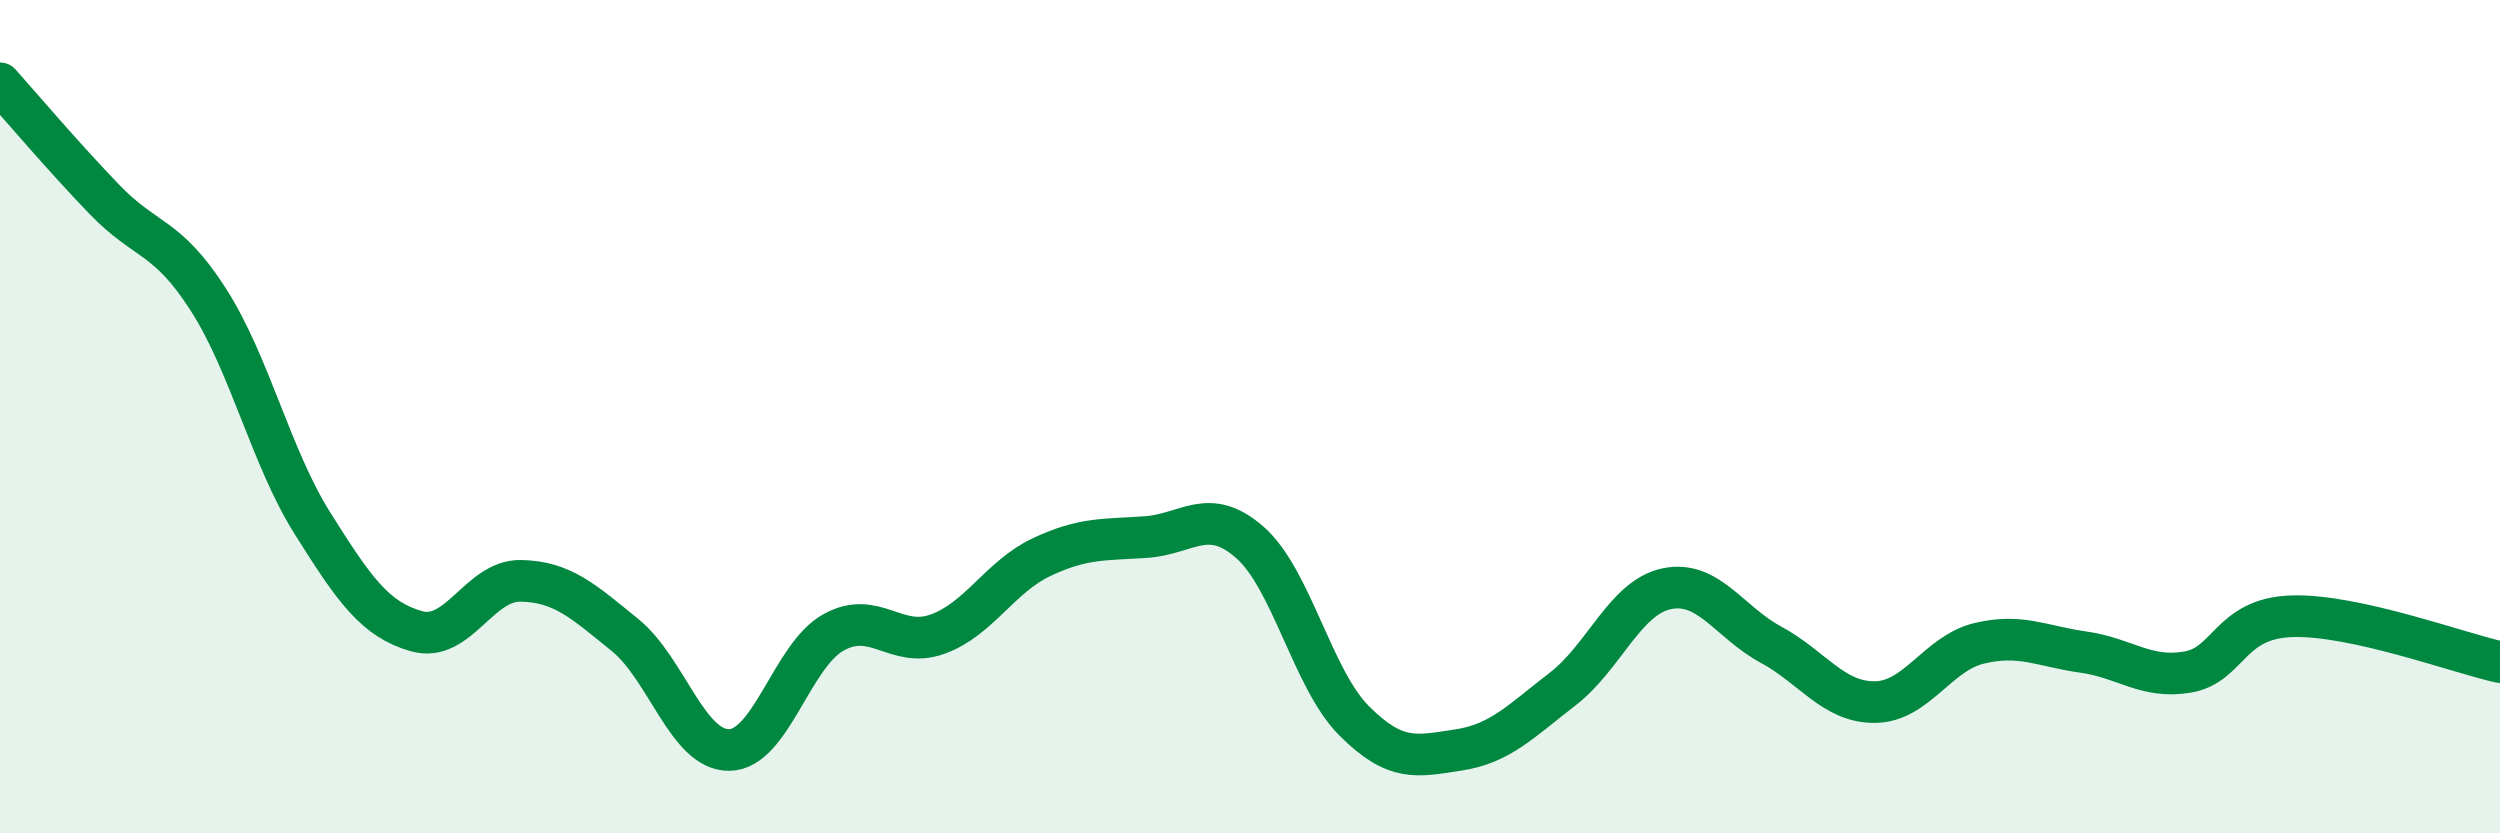
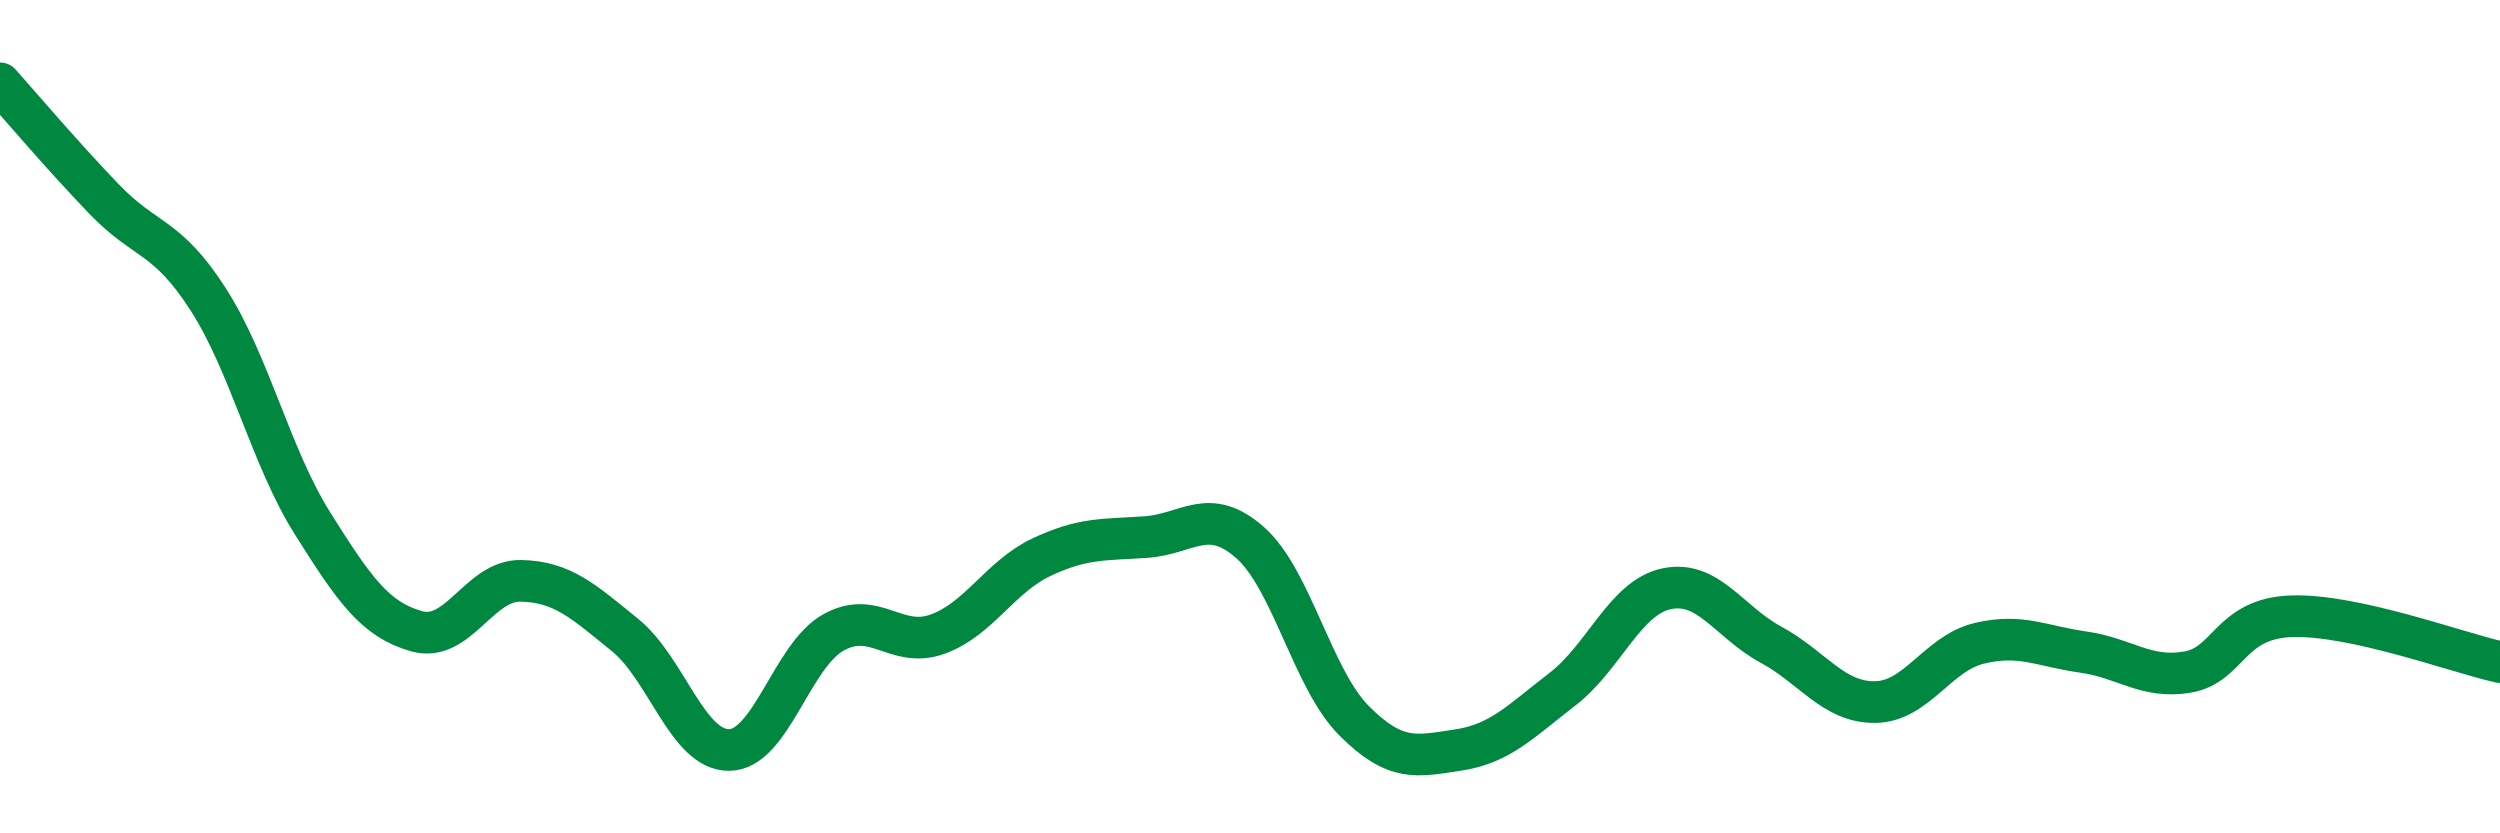
<svg xmlns="http://www.w3.org/2000/svg" width="60" height="20" viewBox="0 0 60 20">
-   <path d="M 0,2 C 0.5,2.56 1.5,3.74 2.5,4.78 C 3.5,5.82 4,5.63 5,7.19 C 6,8.75 6.5,10.97 7.5,12.56 C 8.5,14.15 9,14.87 10,15.15 C 11,15.43 11.5,13.92 12.5,13.94 C 13.5,13.96 14,14.43 15,15.24 C 16,16.05 16.5,18.01 17.5,18 C 18.5,17.99 19,15.74 20,15.18 C 21,14.62 21.5,15.58 22.5,15.22 C 23.5,14.86 24,13.84 25,13.37 C 26,12.9 26.5,12.96 27.5,12.89 C 28.5,12.82 29,12.14 30,13.02 C 31,13.9 31.5,16.3 32.5,17.3 C 33.5,18.3 34,18.15 35,18 C 36,17.85 36.5,17.31 37.5,16.54 C 38.5,15.77 39,14.34 40,14.13 C 41,13.92 41.5,14.93 42.5,15.47 C 43.5,16.01 44,16.86 45,16.85 C 46,16.84 46.5,15.68 47.5,15.44 C 48.5,15.2 49,15.51 50,15.65 C 51,15.79 51.5,16.3 52.5,16.13 C 53.5,15.96 53.5,14.84 55,14.79 C 56.5,14.74 59,15.67 60,15.89L60 20L0 20Z" fill="#008740" opacity="0.1" stroke-linecap="round" stroke-linejoin="round" />
  <path d="M 0,2 C 0.5,2.56 1.5,3.74 2.5,4.78 C 3.5,5.82 4,5.63 5,7.19 C 6,8.75 6.5,10.97 7.5,12.56 C 8.5,14.15 9,14.87 10,15.15 C 11,15.43 11.5,13.92 12.5,13.94 C 13.5,13.96 14,14.43 15,15.24 C 16,16.05 16.5,18.01 17.5,18 C 18.5,17.99 19,15.74 20,15.18 C 21,14.62 21.5,15.58 22.5,15.22 C 23.5,14.86 24,13.84 25,13.37 C 26,12.9 26.5,12.96 27.5,12.89 C 28.5,12.82 29,12.14 30,13.02 C 31,13.9 31.5,16.3 32.5,17.3 C 33.5,18.3 34,18.15 35,18 C 36,17.85 36.5,17.31 37.5,16.54 C 38.5,15.77 39,14.34 40,14.13 C 41,13.92 41.5,14.93 42.5,15.47 C 43.5,16.01 44,16.86 45,16.85 C 46,16.84 46.5,15.68 47.5,15.44 C 48.5,15.2 49,15.51 50,15.65 C 51,15.79 51.5,16.3 52.5,16.13 C 53.5,15.96 53.5,14.84 55,14.79 C 56.5,14.74 59,15.67 60,15.89" stroke="#008740" stroke-width="1" fill="none" stroke-linecap="round" stroke-linejoin="round" />
</svg>